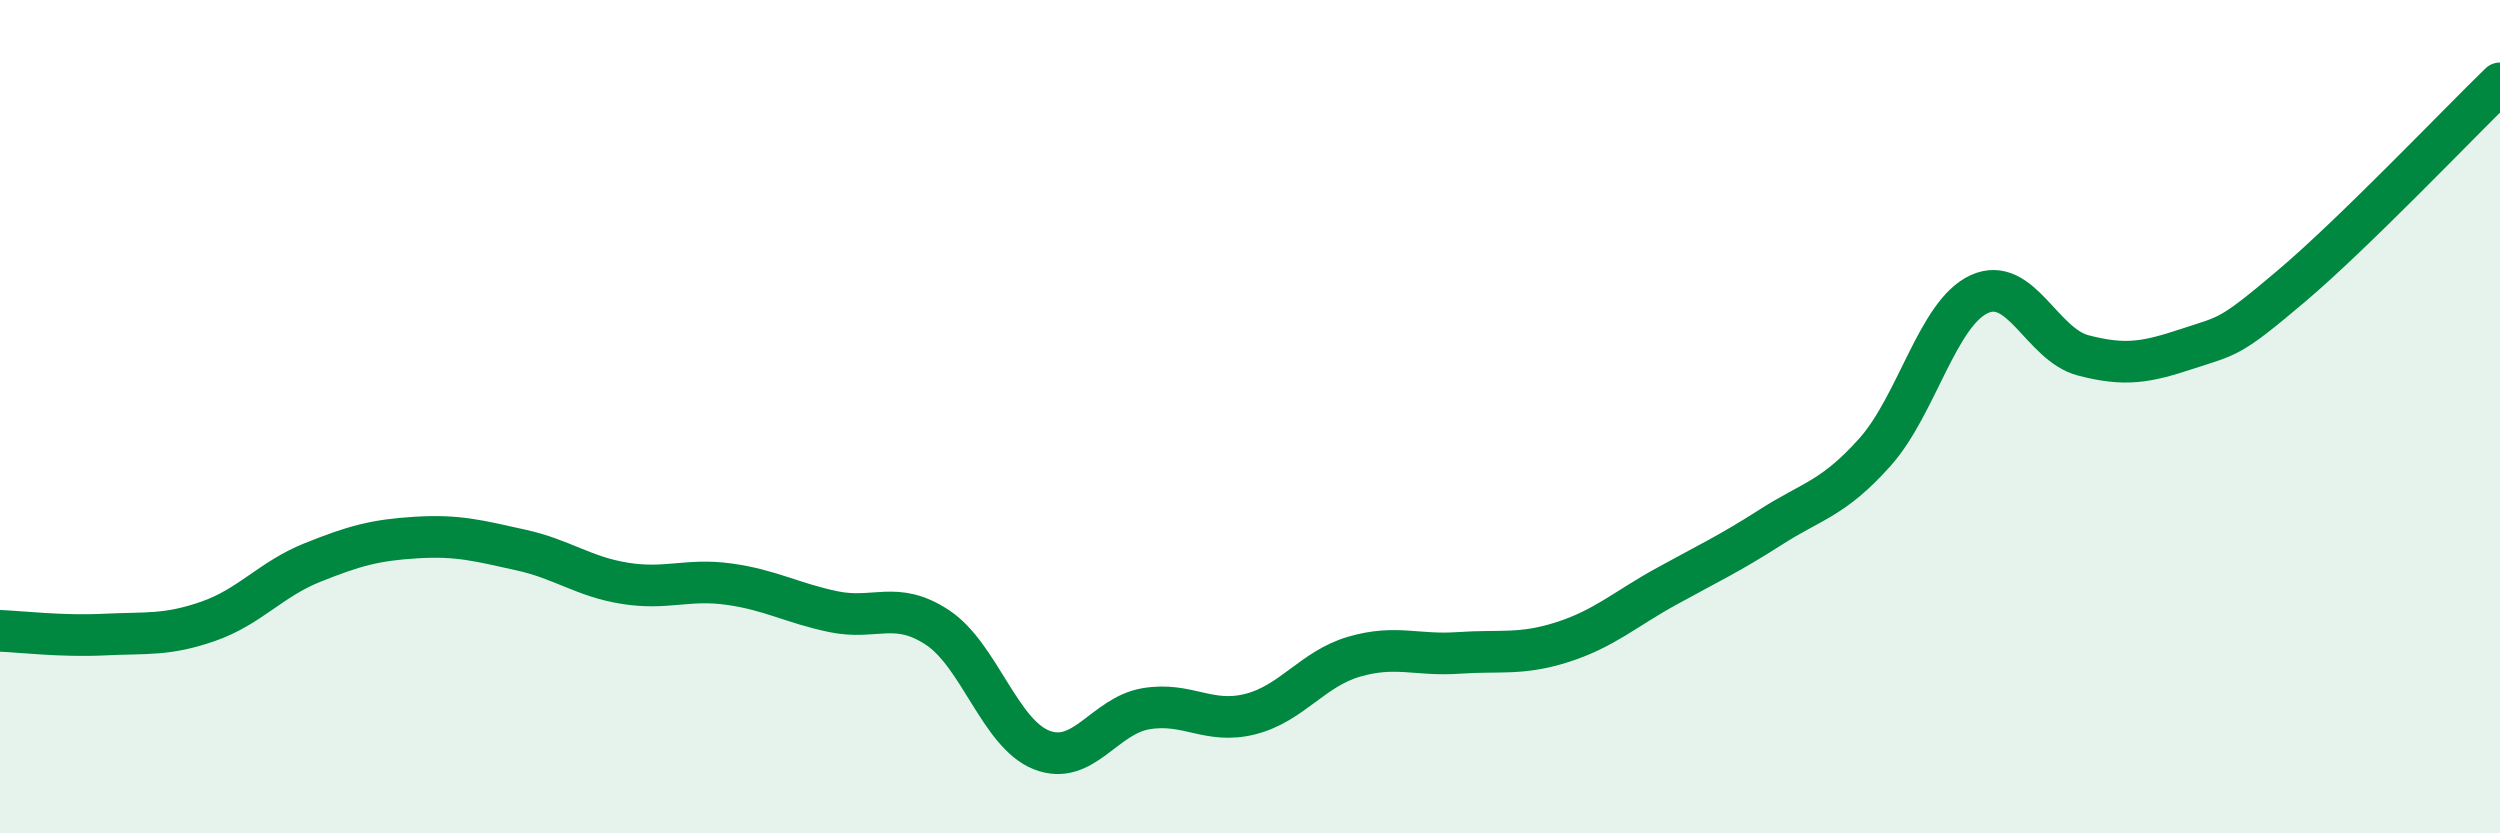
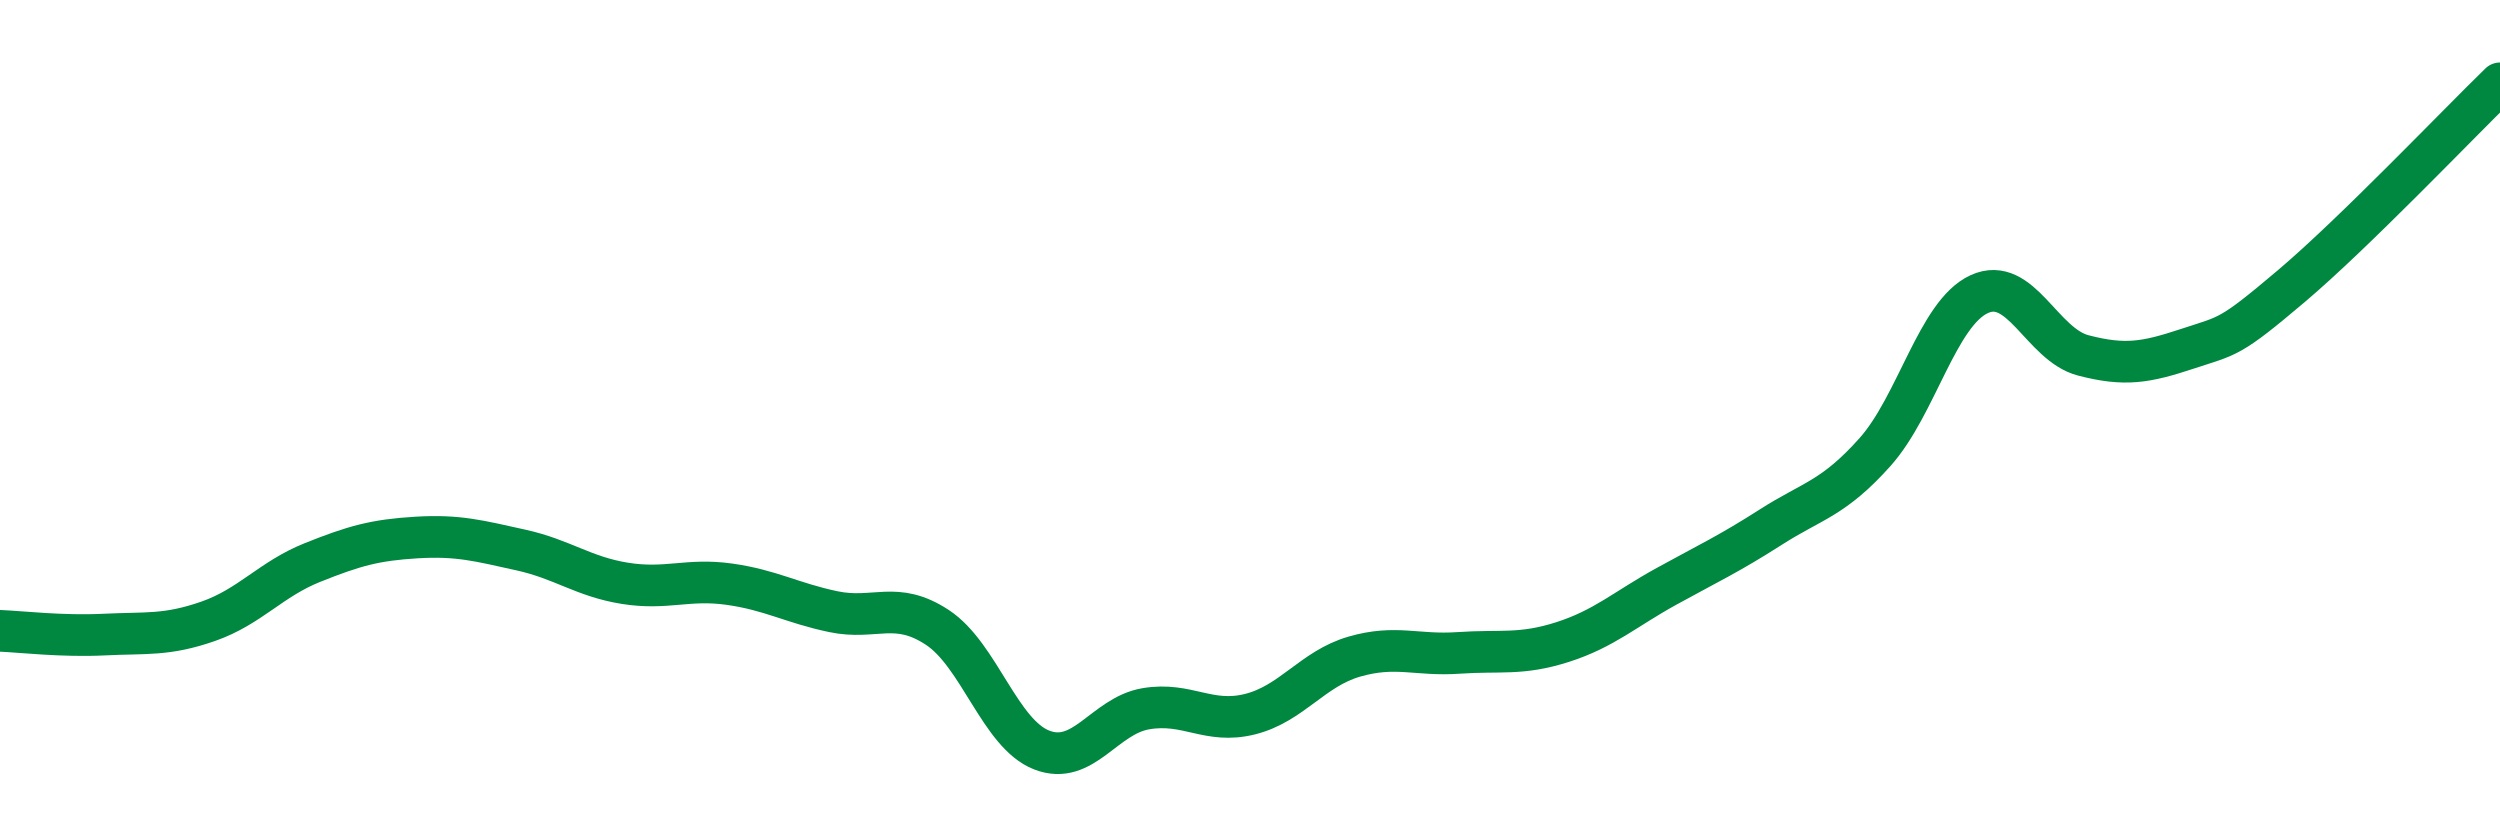
<svg xmlns="http://www.w3.org/2000/svg" width="60" height="20" viewBox="0 0 60 20">
-   <path d="M 0,15.14 C 0.5,15.16 1.5,15.28 2.5,15.23 C 3.5,15.18 4,15.26 5,14.91 C 6,14.56 6.5,13.9 7.5,13.5 C 8.5,13.1 9,12.96 10,12.9 C 11,12.84 11.5,12.98 12.5,13.2 C 13.5,13.42 14,13.84 15,14 C 16,14.16 16.5,13.88 17.5,14.02 C 18.5,14.16 19,14.47 20,14.68 C 21,14.89 21.5,14.4 22.5,15.06 C 23.5,15.72 24,17.61 25,18 C 26,18.39 26.5,17.18 27.5,17.01 C 28.5,16.84 29,17.39 30,17.14 C 31,16.89 31.5,16.05 32.5,15.76 C 33.5,15.47 34,15.74 35,15.67 C 36,15.6 36.5,15.73 37.5,15.41 C 38.5,15.09 39,14.62 40,14.07 C 41,13.52 41.5,13.29 42.5,12.65 C 43.5,12.01 44,11.97 45,10.85 C 46,9.73 46.5,7.52 47.5,7.06 C 48.5,6.6 49,8.27 50,8.53 C 51,8.79 51.5,8.7 52.5,8.37 C 53.5,8.04 53.5,8.13 55,6.86 C 56.5,5.59 59,2.97 60,2L60 20L0 20Z" fill="#008740" opacity="0.1" stroke-linecap="round" stroke-linejoin="round" />
  <path d="M 0,15.14 C 0.5,15.16 1.5,15.28 2.5,15.23 C 3.5,15.18 4,15.26 5,14.91 C 6,14.56 6.5,13.9 7.5,13.5 C 8.5,13.1 9,12.96 10,12.9 C 11,12.84 11.5,12.98 12.5,13.2 C 13.5,13.42 14,13.84 15,14 C 16,14.16 16.5,13.88 17.5,14.02 C 18.5,14.16 19,14.47 20,14.68 C 21,14.89 21.5,14.4 22.5,15.06 C 23.5,15.72 24,17.61 25,18 C 26,18.39 26.5,17.18 27.5,17.01 C 28.5,16.84 29,17.39 30,17.14 C 31,16.89 31.5,16.05 32.5,15.76 C 33.5,15.47 34,15.74 35,15.67 C 36,15.6 36.5,15.73 37.5,15.41 C 38.5,15.09 39,14.62 40,14.07 C 41,13.52 41.5,13.29 42.5,12.65 C 43.5,12.01 44,11.97 45,10.85 C 46,9.73 46.5,7.52 47.5,7.06 C 48.5,6.6 49,8.27 50,8.53 C 51,8.79 51.5,8.7 52.5,8.37 C 53.5,8.04 53.5,8.13 55,6.86 C 56.5,5.59 59,2.97 60,2" stroke="#008740" stroke-width="1" fill="none" stroke-linecap="round" stroke-linejoin="round" />
</svg>